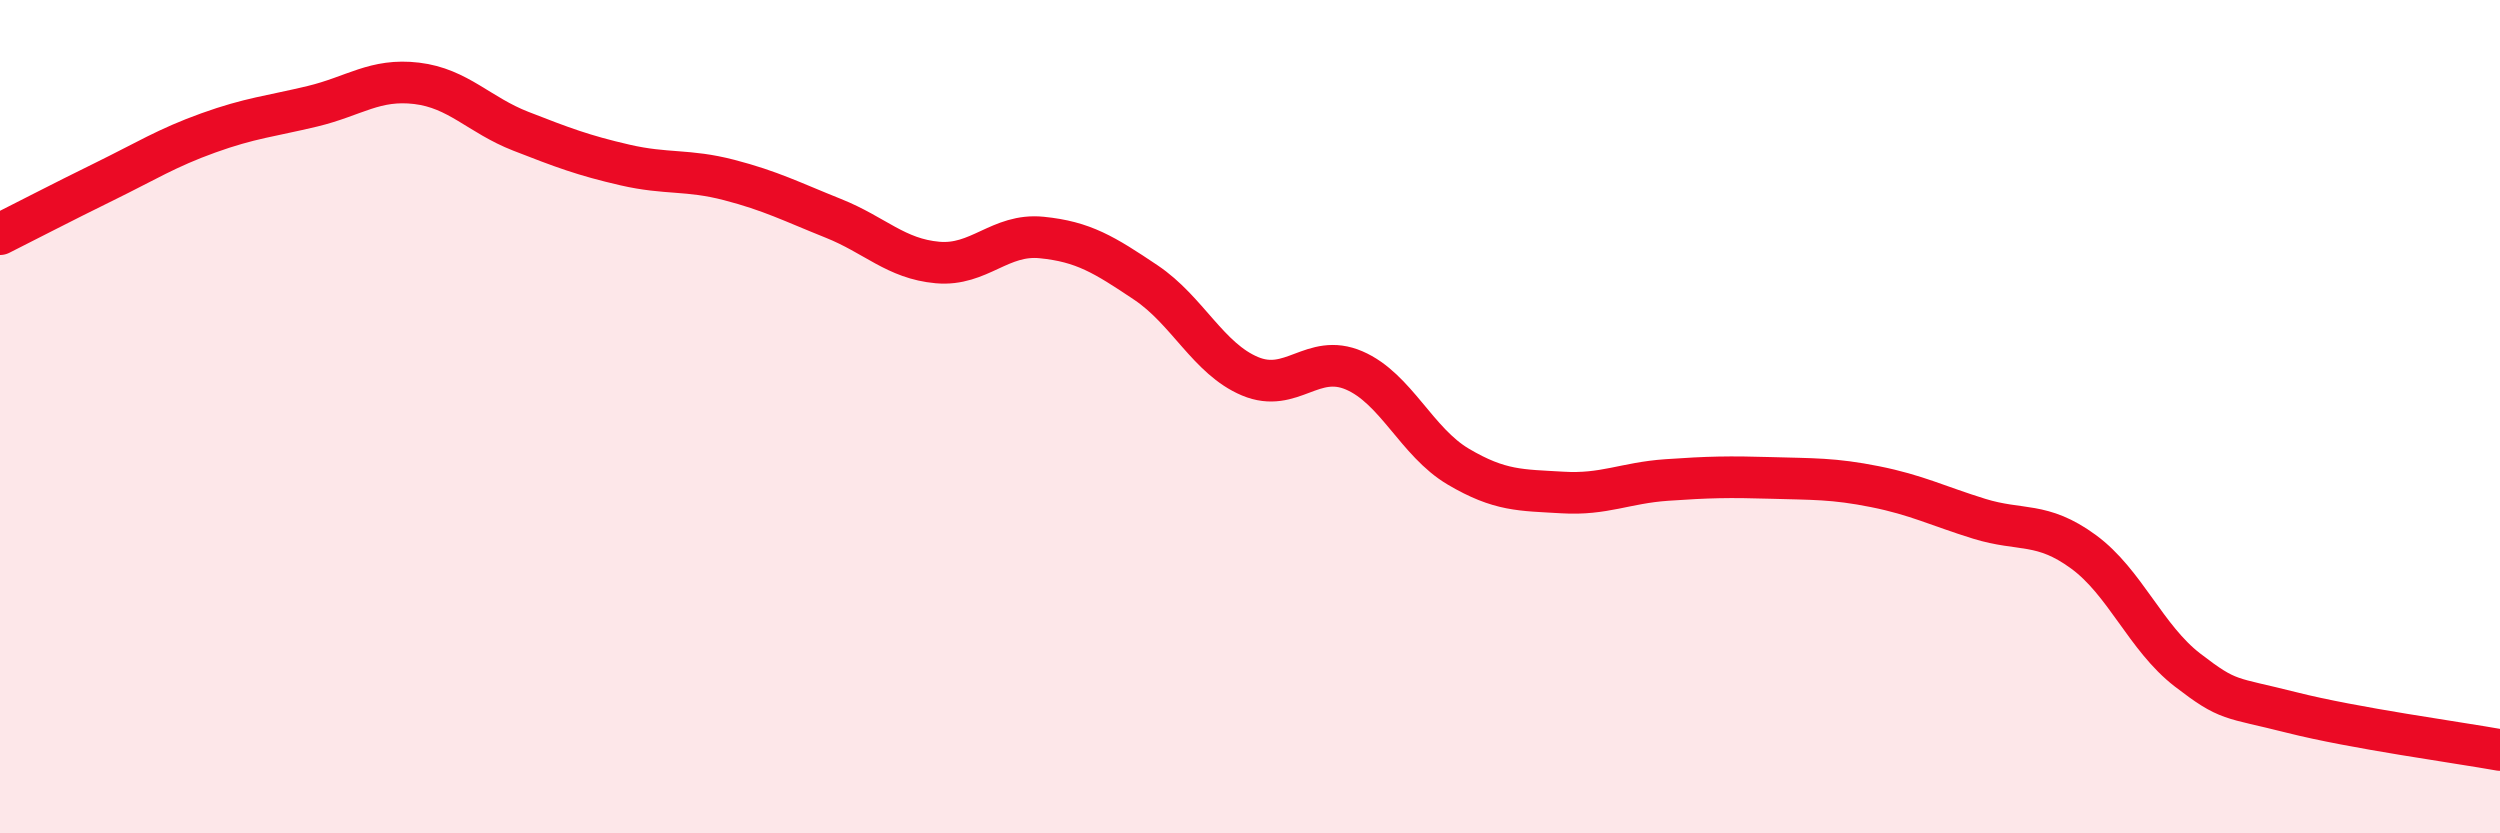
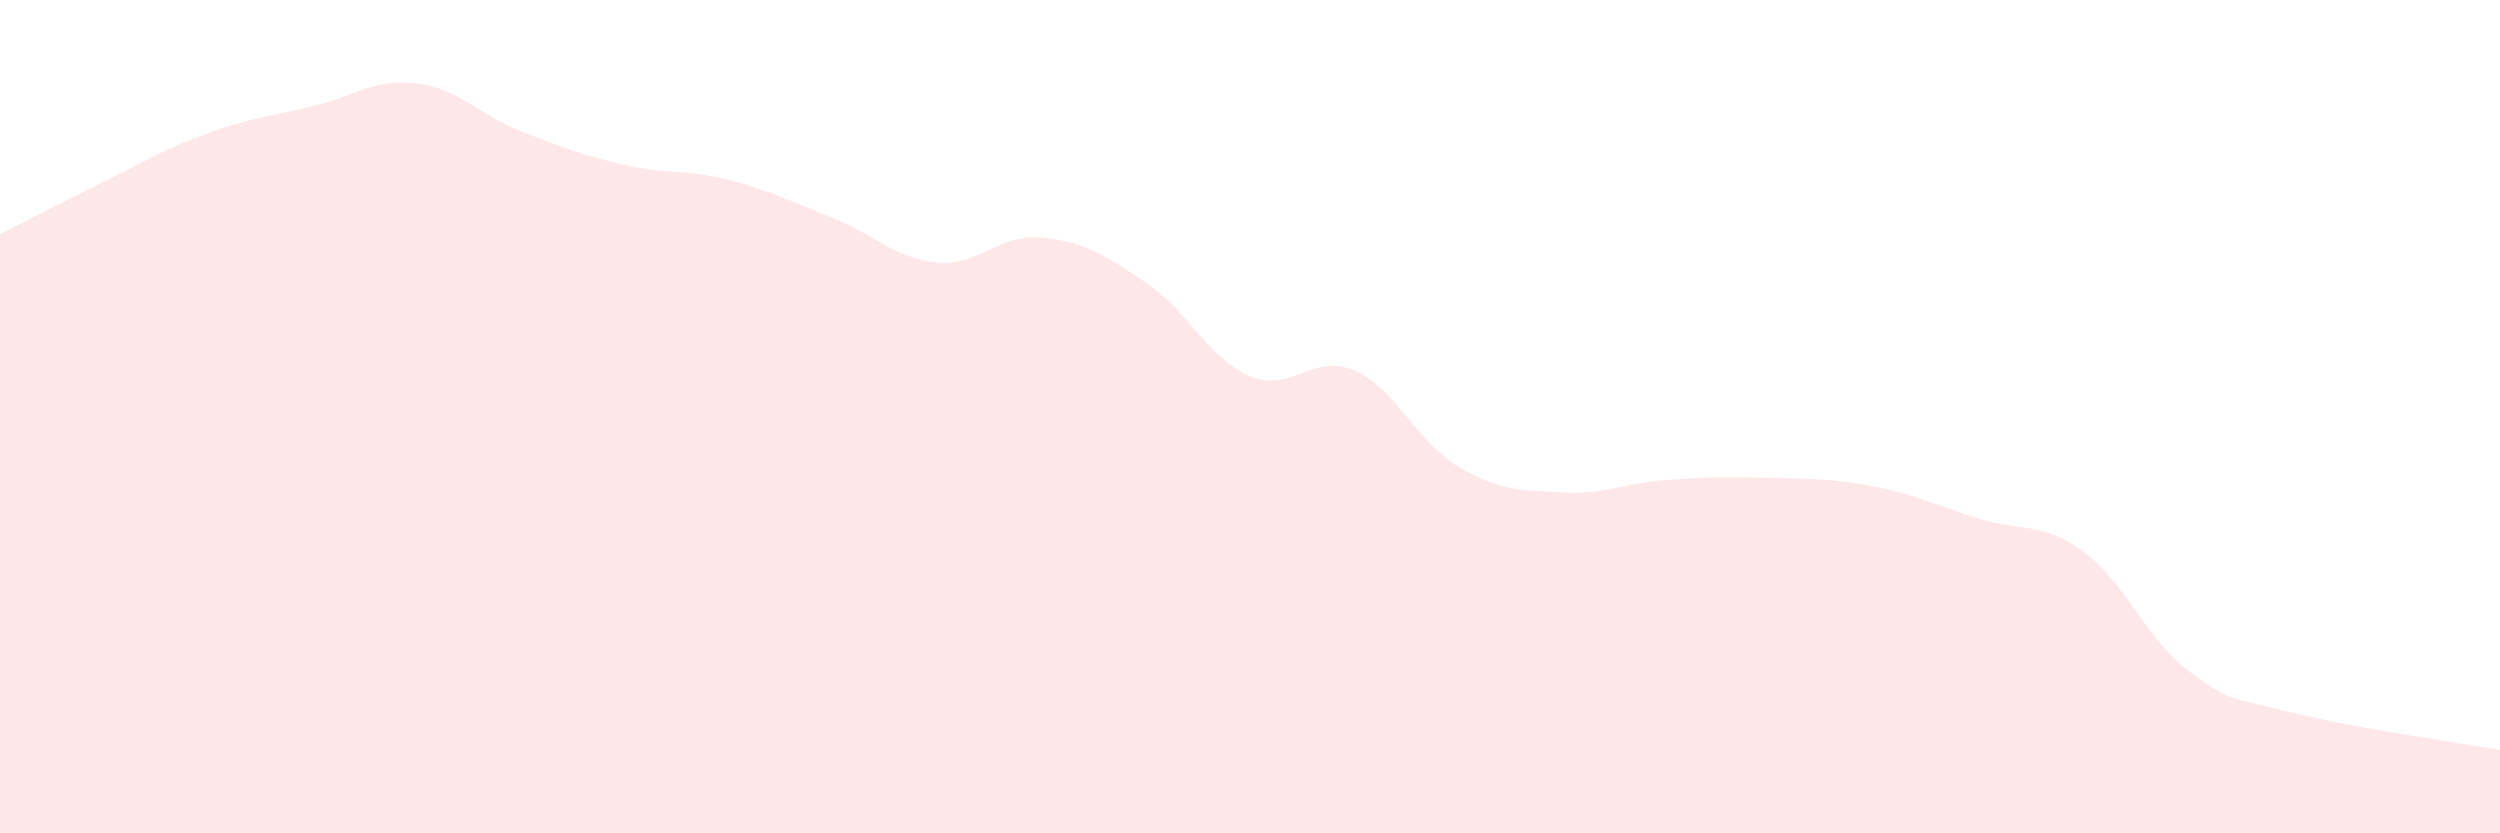
<svg xmlns="http://www.w3.org/2000/svg" width="60" height="20" viewBox="0 0 60 20">
  <path d="M 0,5.62 C 0.5,5.37 1.5,4.85 2.5,4.36 C 3.5,3.87 4,3.55 5,3.19 C 6,2.83 6.5,2.79 7.5,2.55 C 8.5,2.31 9,1.88 10,2 C 11,2.12 11.5,2.76 12.5,3.15 C 13.5,3.54 14,3.73 15,3.96 C 16,4.19 16.5,4.06 17.5,4.32 C 18.5,4.58 19,4.84 20,5.24 C 21,5.64 21.5,6.21 22.5,6.3 C 23.5,6.39 24,5.6 25,5.7 C 26,5.8 26.5,6.11 27.5,6.78 C 28.5,7.45 29,8.61 30,9.03 C 31,9.45 31.5,8.46 32.5,8.89 C 33.5,9.32 34,10.61 35,11.2 C 36,11.79 36.5,11.76 37.5,11.82 C 38.5,11.88 39,11.59 40,11.52 C 41,11.45 41.5,11.44 42.5,11.47 C 43.5,11.5 44,11.48 45,11.68 C 46,11.88 46.5,12.14 47.5,12.45 C 48.5,12.76 49,12.51 50,13.24 C 51,13.97 51.5,15.31 52.5,16.08 C 53.5,16.85 53.5,16.72 55,17.1 C 56.5,17.48 59,17.82 60,18L60 20L0 20Z" fill="#EB0A25" opacity="0.1" stroke-linecap="round" stroke-linejoin="round" />
-   <path d="M 0,5.62 C 0.5,5.37 1.5,4.85 2.5,4.36 C 3.5,3.87 4,3.55 5,3.19 C 6,2.83 6.5,2.79 7.5,2.55 C 8.5,2.31 9,1.88 10,2 C 11,2.12 11.5,2.76 12.5,3.15 C 13.5,3.54 14,3.73 15,3.96 C 16,4.19 16.5,4.06 17.5,4.32 C 18.5,4.58 19,4.84 20,5.24 C 21,5.64 21.5,6.21 22.5,6.3 C 23.5,6.39 24,5.6 25,5.7 C 26,5.8 26.5,6.11 27.5,6.78 C 28.5,7.45 29,8.61 30,9.03 C 31,9.45 31.5,8.46 32.5,8.89 C 33.5,9.32 34,10.61 35,11.2 C 36,11.79 36.5,11.76 37.5,11.82 C 38.5,11.88 39,11.59 40,11.52 C 41,11.45 41.5,11.44 42.5,11.47 C 43.5,11.5 44,11.48 45,11.68 C 46,11.88 46.5,12.14 47.5,12.45 C 48.5,12.76 49,12.51 50,13.24 C 51,13.97 51.5,15.31 52.5,16.08 C 53.5,16.85 53.5,16.72 55,17.1 C 56.5,17.48 59,17.82 60,18" stroke="#EB0A25" stroke-width="1" fill="none" stroke-linecap="round" stroke-linejoin="round" />
</svg>